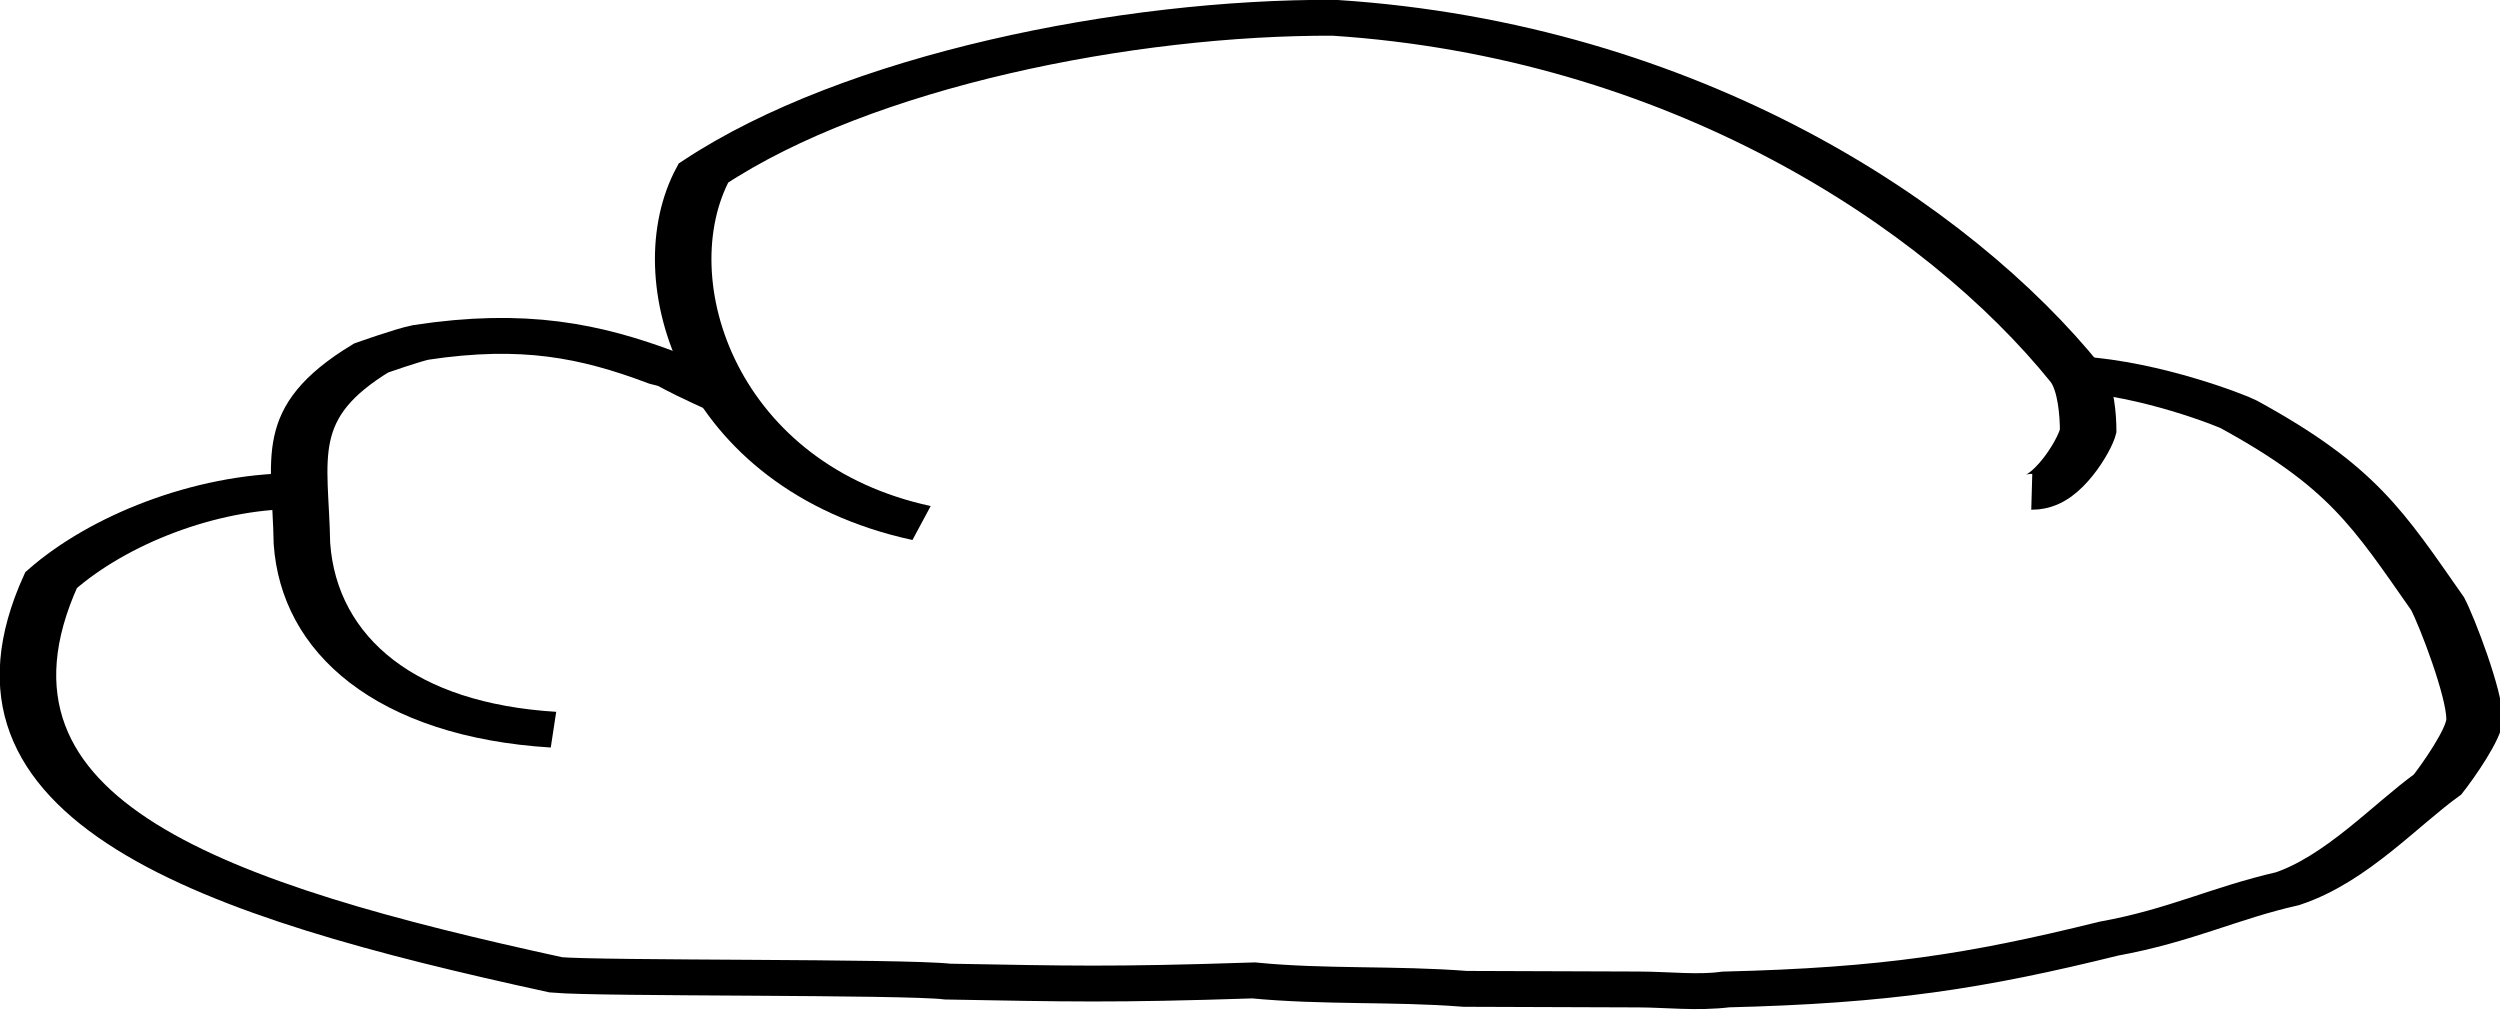
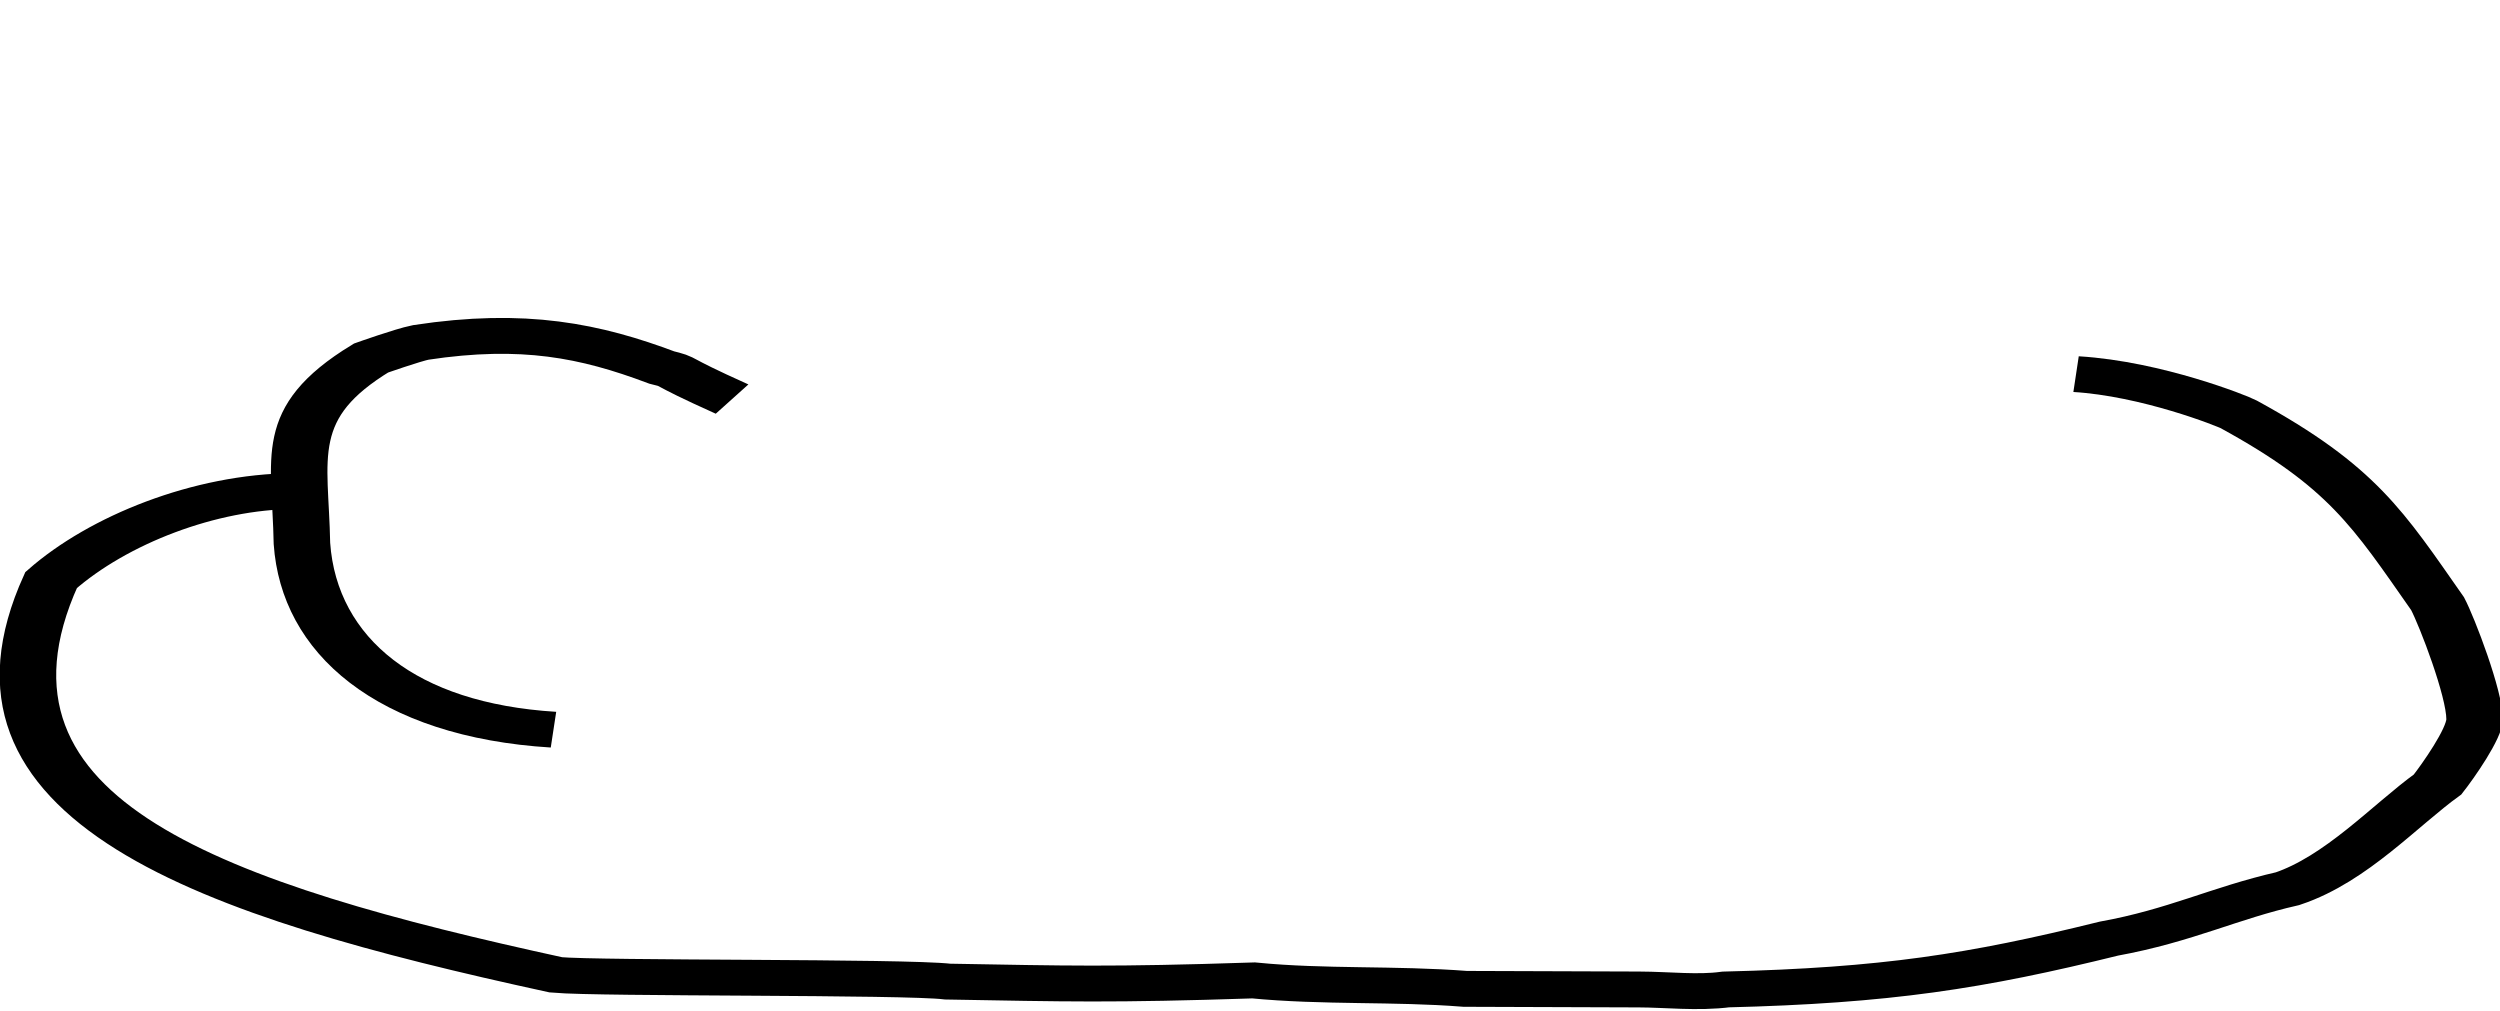
<svg xmlns="http://www.w3.org/2000/svg" width="247.376" height="100" viewBox="0 0 65.452 26.458" version="1.1" id="svg8">
  <defs id="defs2" />
  <g id="layer1" transform="translate(0.14,-1.307)">
    <g id="g25" transform="matrix(0.438,0,0,0.278,-7.732,-2.367)" style="stroke-width:3.378;stroke-miterlimit:4;stroke-dasharray:none">
      <path style="fill:none;stroke:#000000;stroke-width:3.378;stroke-linecap:butt;stroke-linejoin:miter;stroke-miterlimit:4;stroke-dasharray:none;stroke-opacity:1" d="m 61.092,50.797 c -4.2,-2.97 -2.907,-2.458 -4.2,-2.97 -4.252,-2.516 -8.248,-3.839 -14.407,-2.365 -0.793,0.25 -2.976,1.473 -2.976,1.473 -5.366,5.158 -4.221,9.294 -4.128,17.463 0.428,9.636 5.671,16.629 15.036,17.534" id="path16" />
-       <path style="fill:none;stroke:#000000;stroke-width:3.378;stroke-linecap:butt;stroke-linejoin:miter;stroke-miterlimit:4;stroke-dasharray:none;stroke-opacity:1" d="M 72.419,62.47 C 59.641,58.116 55.956,39.498 59.381,29.508 68.633,19.862 84.757,14.803 97.077,14.889 c 20.871,2.12 36.671,18.57 44.35,33.559 0.608,1.247 0.723,3.932 0.723,5.354 -0.239,1.536 -1.937,5.754 -3.371,5.728" id="path18" />
      <path style="fill:none;stroke:#000000;stroke-width:3.378;stroke-linecap:butt;stroke-linejoin:miter;stroke-miterlimit:4;stroke-dasharray:none;stroke-opacity:1" d="m 141.427,48.449 c 4.526,0.433 9.34,3.468 9.714,3.781 6.819,5.872 8.343,9.845 11.897,17.841 0.577,1.73 2.211,8.46 2.211,10.875 0,1.339 -1.595,4.912 -2.211,6.144 -2.527,2.873 -5.462,7.968 -8.962,9.815 -3.816,1.369 -6.392,3.474 -10.688,4.706 -7.94,3.093 -13.339,4.419 -22.887,4.788 -1.703,0.351 -3.477,0.01 -5.216,0 l -10.366,-0.057 c -4.242,-0.523 -8.43,-0.146 -12.657,-0.796 -8.542,0.442 -11.156,0.308 -18.271,0.112 C 71.392,105.169 53.186,105.397 50.568,105.022 30.174,98.027 14.091,89.693 20.387,67.847 23.8,63.122 29.573,59.513 34.897,59.464" id="path20" />
    </g>
  </g>
</svg>